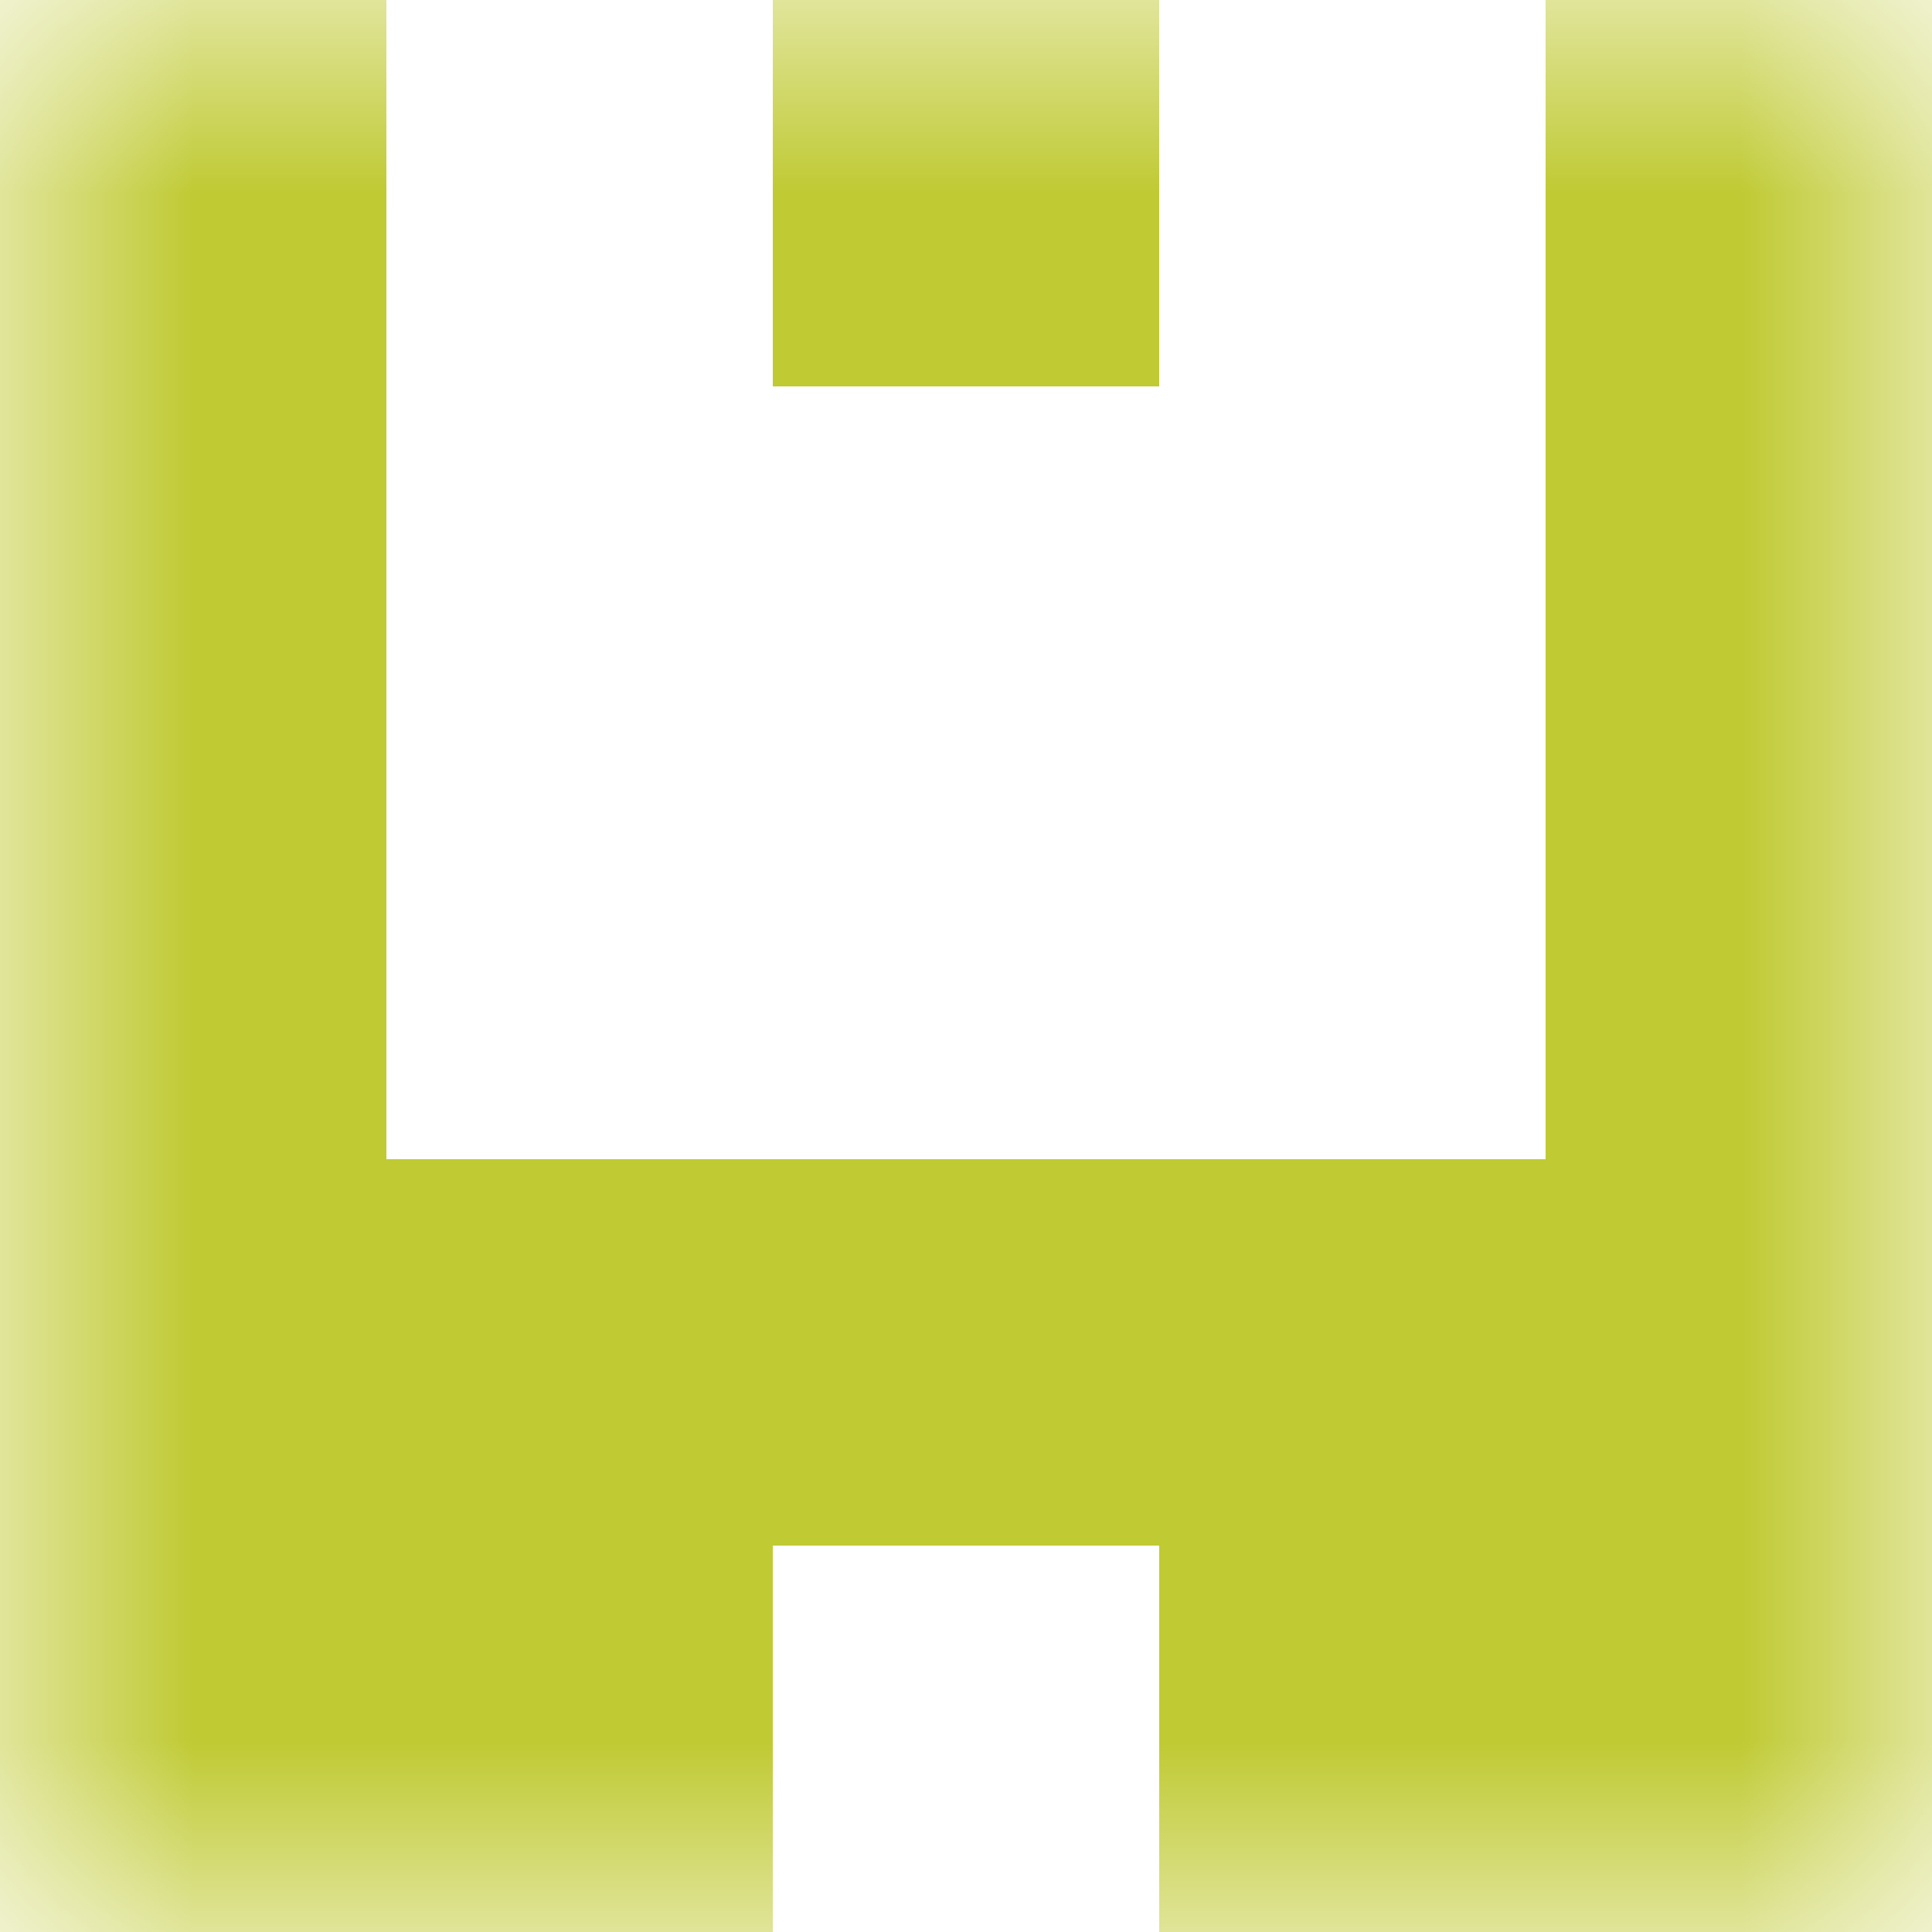
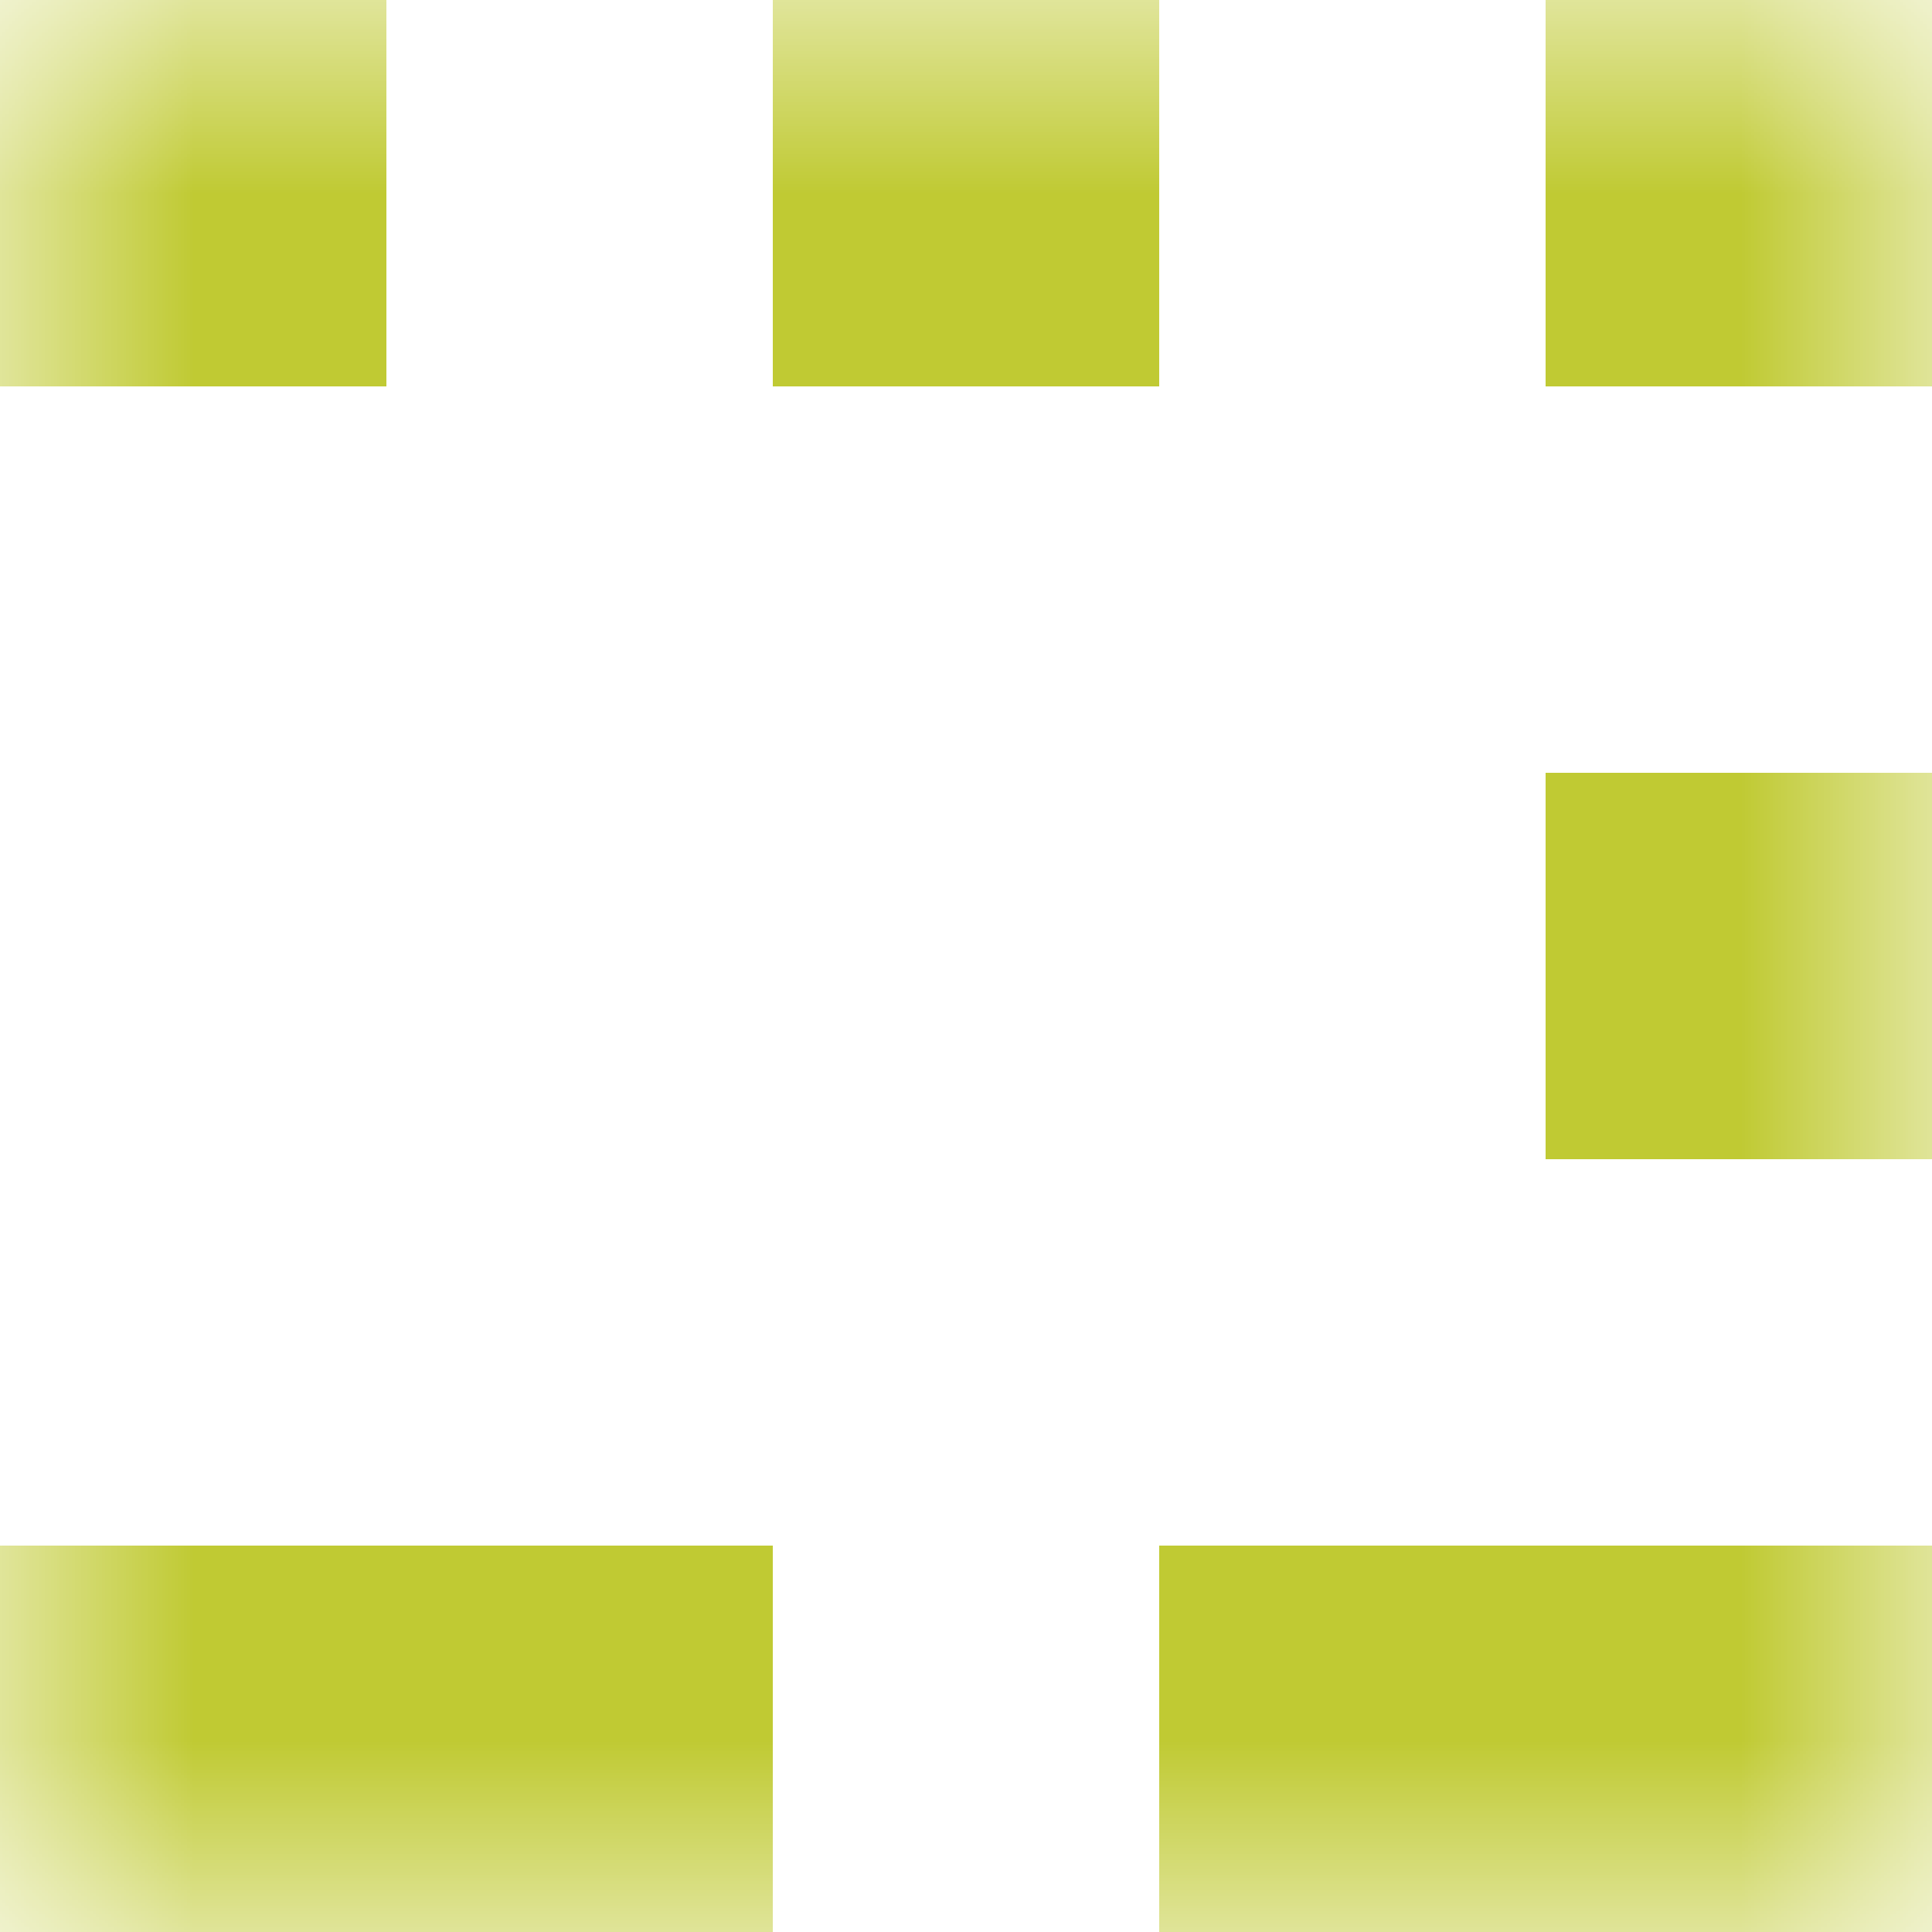
<svg xmlns="http://www.w3.org/2000/svg" viewBox="0 0 5 5" fill="none" shape-rendering="crispEdges">
  <mask id="viewboxMask">
    <rect width="5" height="5" rx="0" ry="0" x="0" y="0" fill="#fff" />
  </mask>
  <g mask="url(#viewboxMask)">
    <path d="M0 0h1v1H0V0ZM4 0h1v1H4V0ZM3 0H2v1h1V0Z" fill="#c0ca33" />
-     <path d="M1 1H0v1h1V1ZM5 1H4v1h1V1Z" fill="#c0ca33" />
-     <path d="M1 2H0v1h1V2ZM5 2H4v1h1V2Z" fill="#c0ca33" />
-     <path fill="#c0ca33" d="M0 3h5v1H0z" />
+     <path d="M1 2H0v1V2ZM5 2H4v1h1V2Z" fill="#c0ca33" />
    <path d="M2 4H0v1h2V4ZM5 4H3v1h2V4Z" fill="#c0ca33" />
  </g>
</svg>